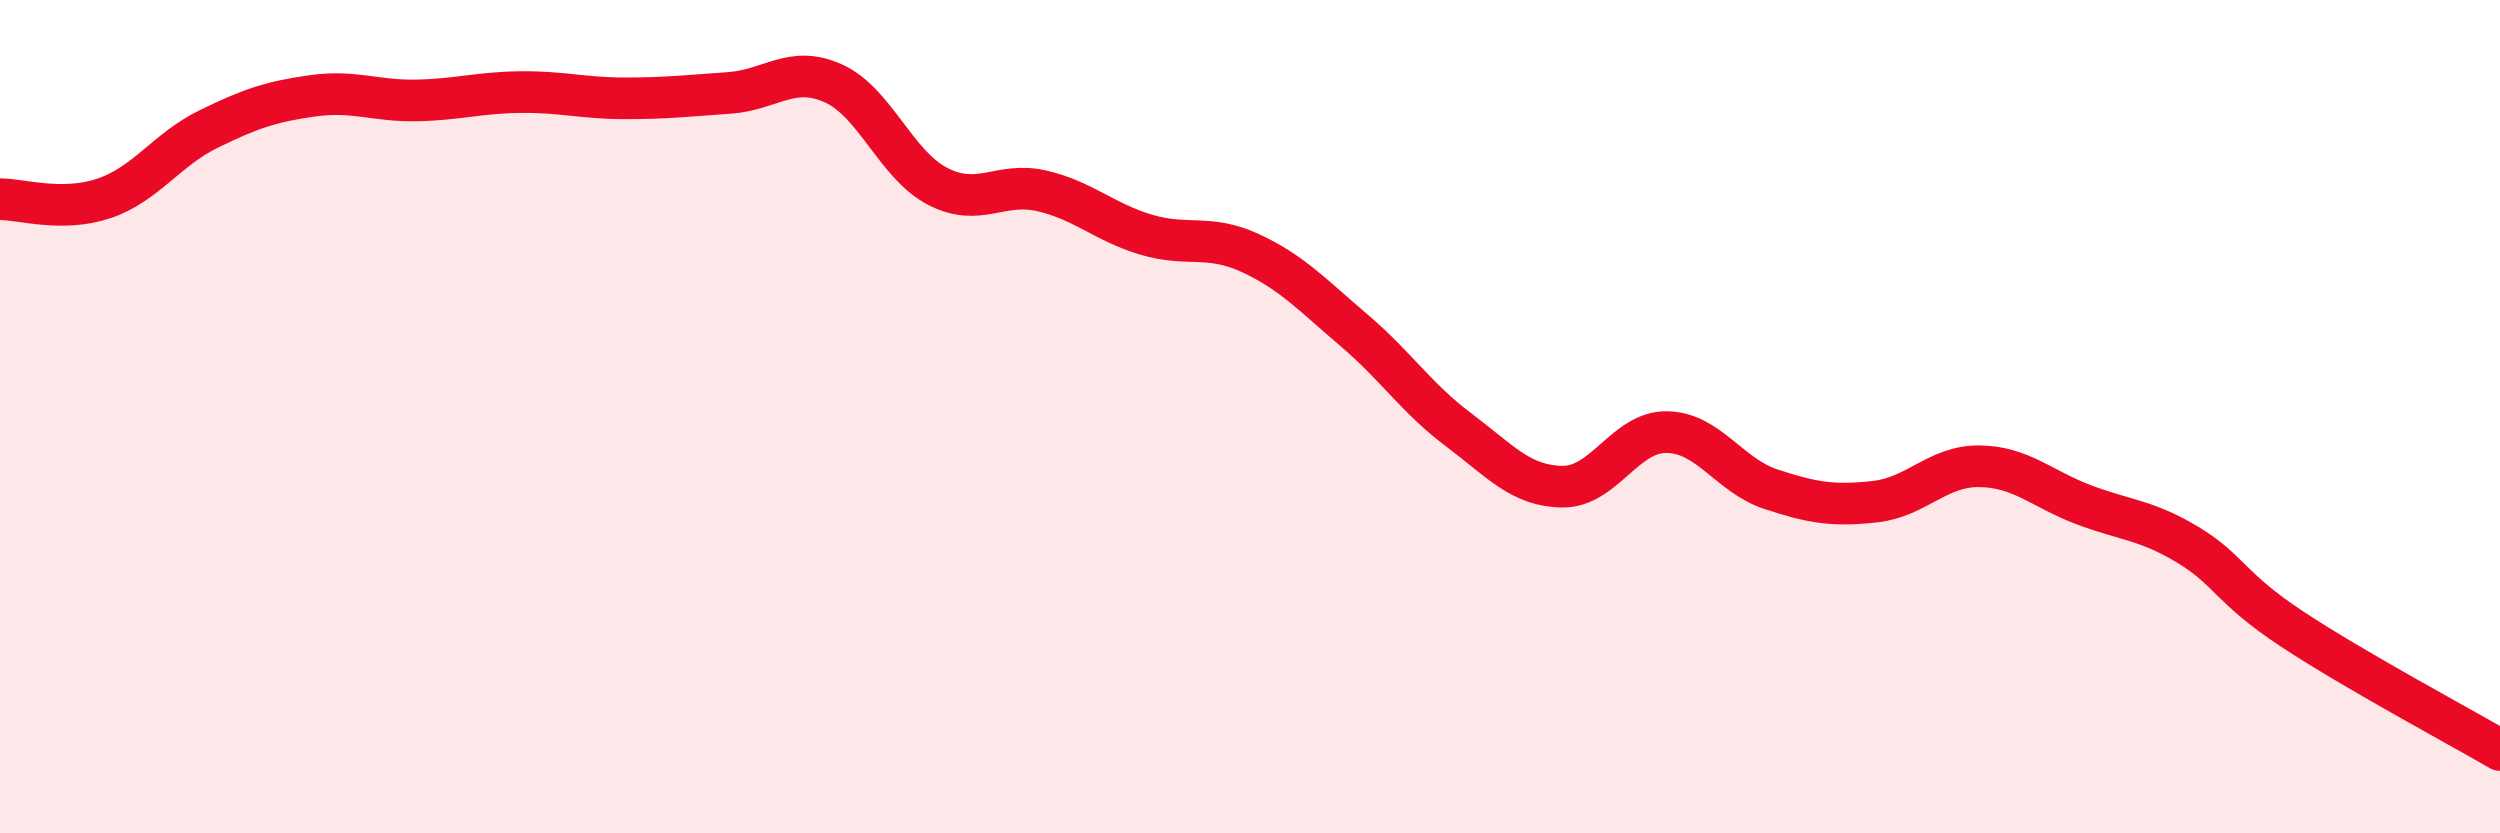
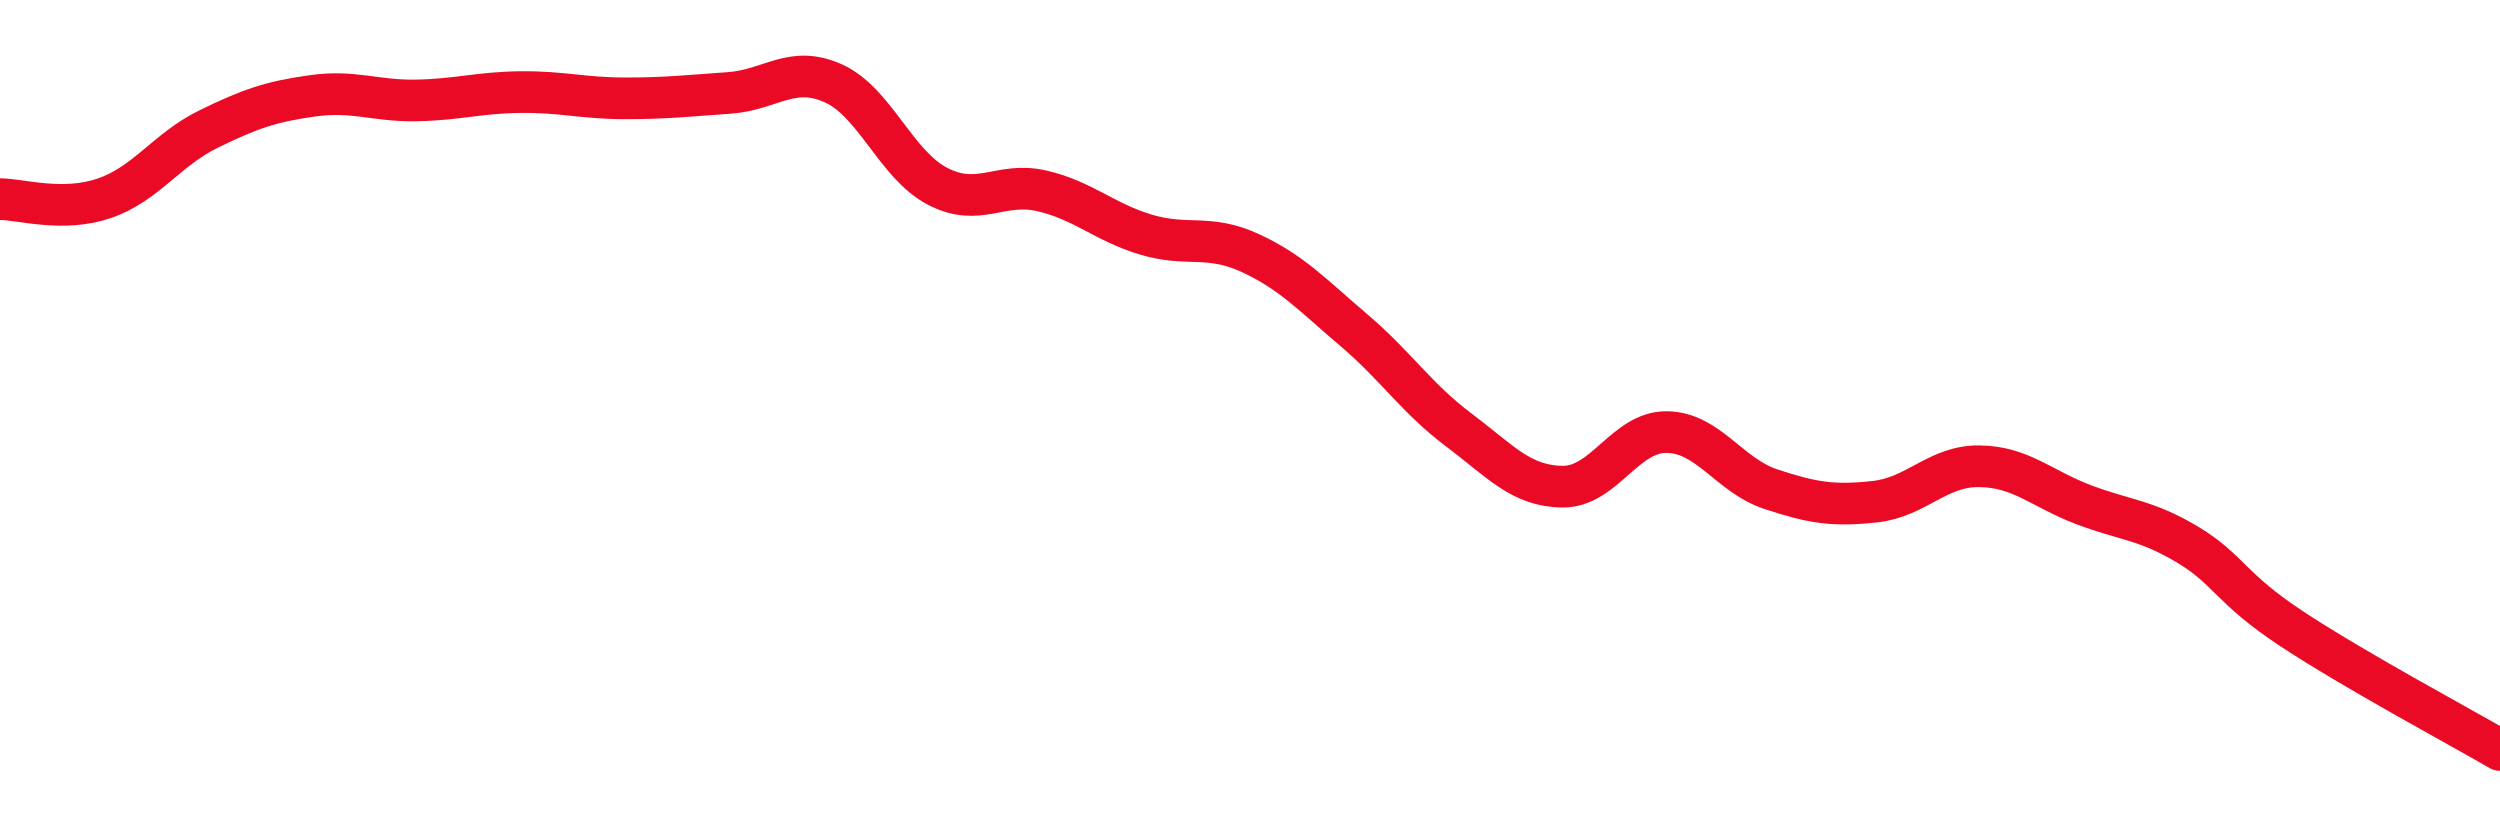
<svg xmlns="http://www.w3.org/2000/svg" width="60" height="20" viewBox="0 0 60 20">
-   <path d="M 0,4.78 C 0.5,4.78 1.5,5.1 2.5,4.76 C 3.5,4.42 4,3.59 5,3.1 C 6,2.61 6.5,2.44 7.5,2.3 C 8.5,2.16 9,2.43 10,2.41 C 11,2.39 11.5,2.22 12.5,2.21 C 13.5,2.2 14,2.36 15,2.36 C 16,2.36 16.5,2.3 17.5,2.23 C 18.5,2.16 19,1.55 20,2 C 21,2.45 21.5,3.95 22.5,4.47 C 23.5,4.99 24,4.35 25,4.58 C 26,4.81 26.5,5.33 27.5,5.63 C 28.5,5.93 29,5.61 30,6.07 C 31,6.53 31.5,7.08 32.5,7.93 C 33.5,8.78 34,9.56 35,10.31 C 36,11.06 36.5,11.67 37.5,11.68 C 38.5,11.69 39,10.36 40,10.37 C 41,10.38 41.5,11.41 42.5,11.74 C 43.5,12.07 44,12.15 45,12.04 C 46,11.93 46.5,11.18 47.5,11.19 C 48.5,11.2 49,11.73 50,12.11 C 51,12.49 51.5,12.47 52.5,13.07 C 53.5,13.67 53.5,14.1 55,15.09 C 56.5,16.08 59,17.42 60,18L60 20L0 20Z" fill="#EB0A25" opacity="0.1" stroke-linecap="round" stroke-linejoin="round" />
  <path d="M 0,4.78 C 0.5,4.78 1.5,5.1 2.5,4.76 C 3.5,4.42 4,3.59 5,3.1 C 6,2.61 6.5,2.44 7.5,2.3 C 8.5,2.16 9,2.43 10,2.41 C 11,2.39 11.5,2.22 12.5,2.21 C 13.5,2.2 14,2.36 15,2.36 C 16,2.36 16.5,2.3 17.5,2.23 C 18.5,2.16 19,1.55 20,2 C 21,2.45 21.5,3.95 22.5,4.47 C 23.5,4.99 24,4.35 25,4.58 C 26,4.81 26.5,5.33 27.5,5.63 C 28.5,5.93 29,5.61 30,6.07 C 31,6.53 31.5,7.08 32.5,7.93 C 33.5,8.78 34,9.56 35,10.31 C 36,11.06 36.5,11.67 37.5,11.68 C 38.5,11.69 39,10.36 40,10.37 C 41,10.38 41.5,11.41 42.5,11.74 C 43.5,12.07 44,12.15 45,12.04 C 46,11.93 46.5,11.18 47.5,11.19 C 48.5,11.2 49,11.73 50,12.11 C 51,12.49 51.5,12.47 52.5,13.07 C 53.5,13.67 53.5,14.1 55,15.09 C 56.5,16.08 59,17.42 60,18" stroke="#EB0A25" stroke-width="1" fill="none" stroke-linecap="round" stroke-linejoin="round" />
</svg>